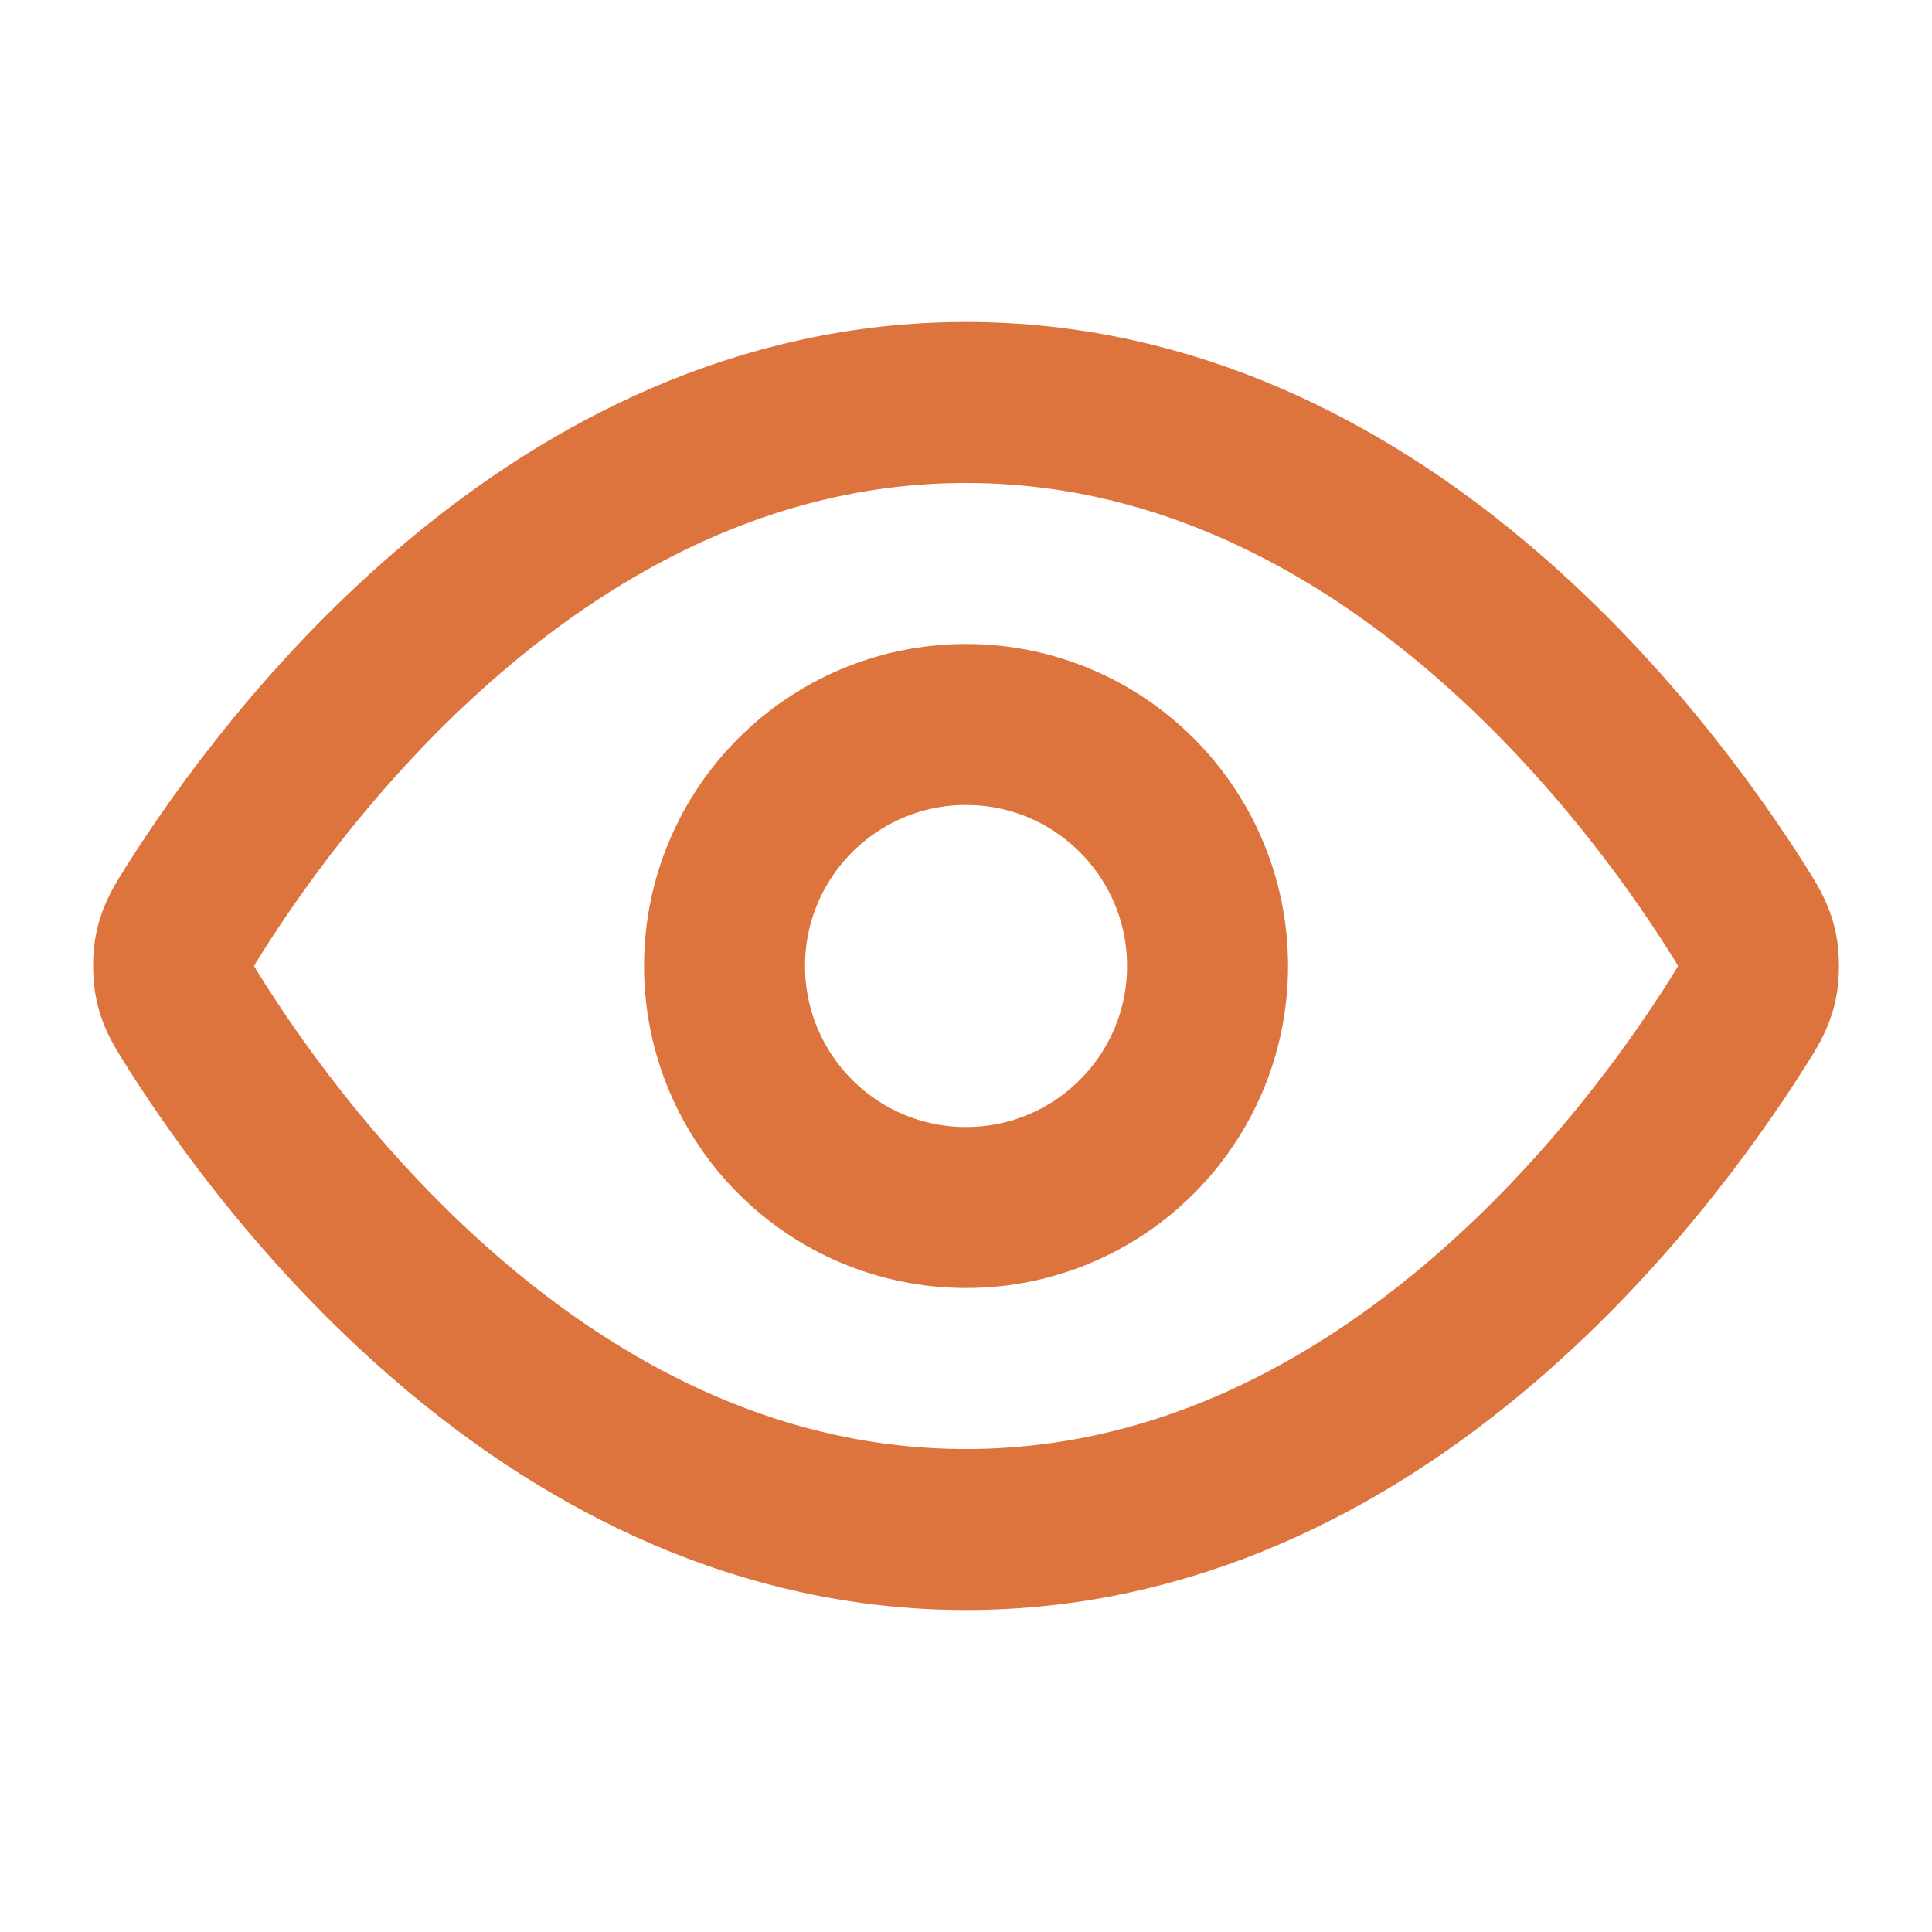
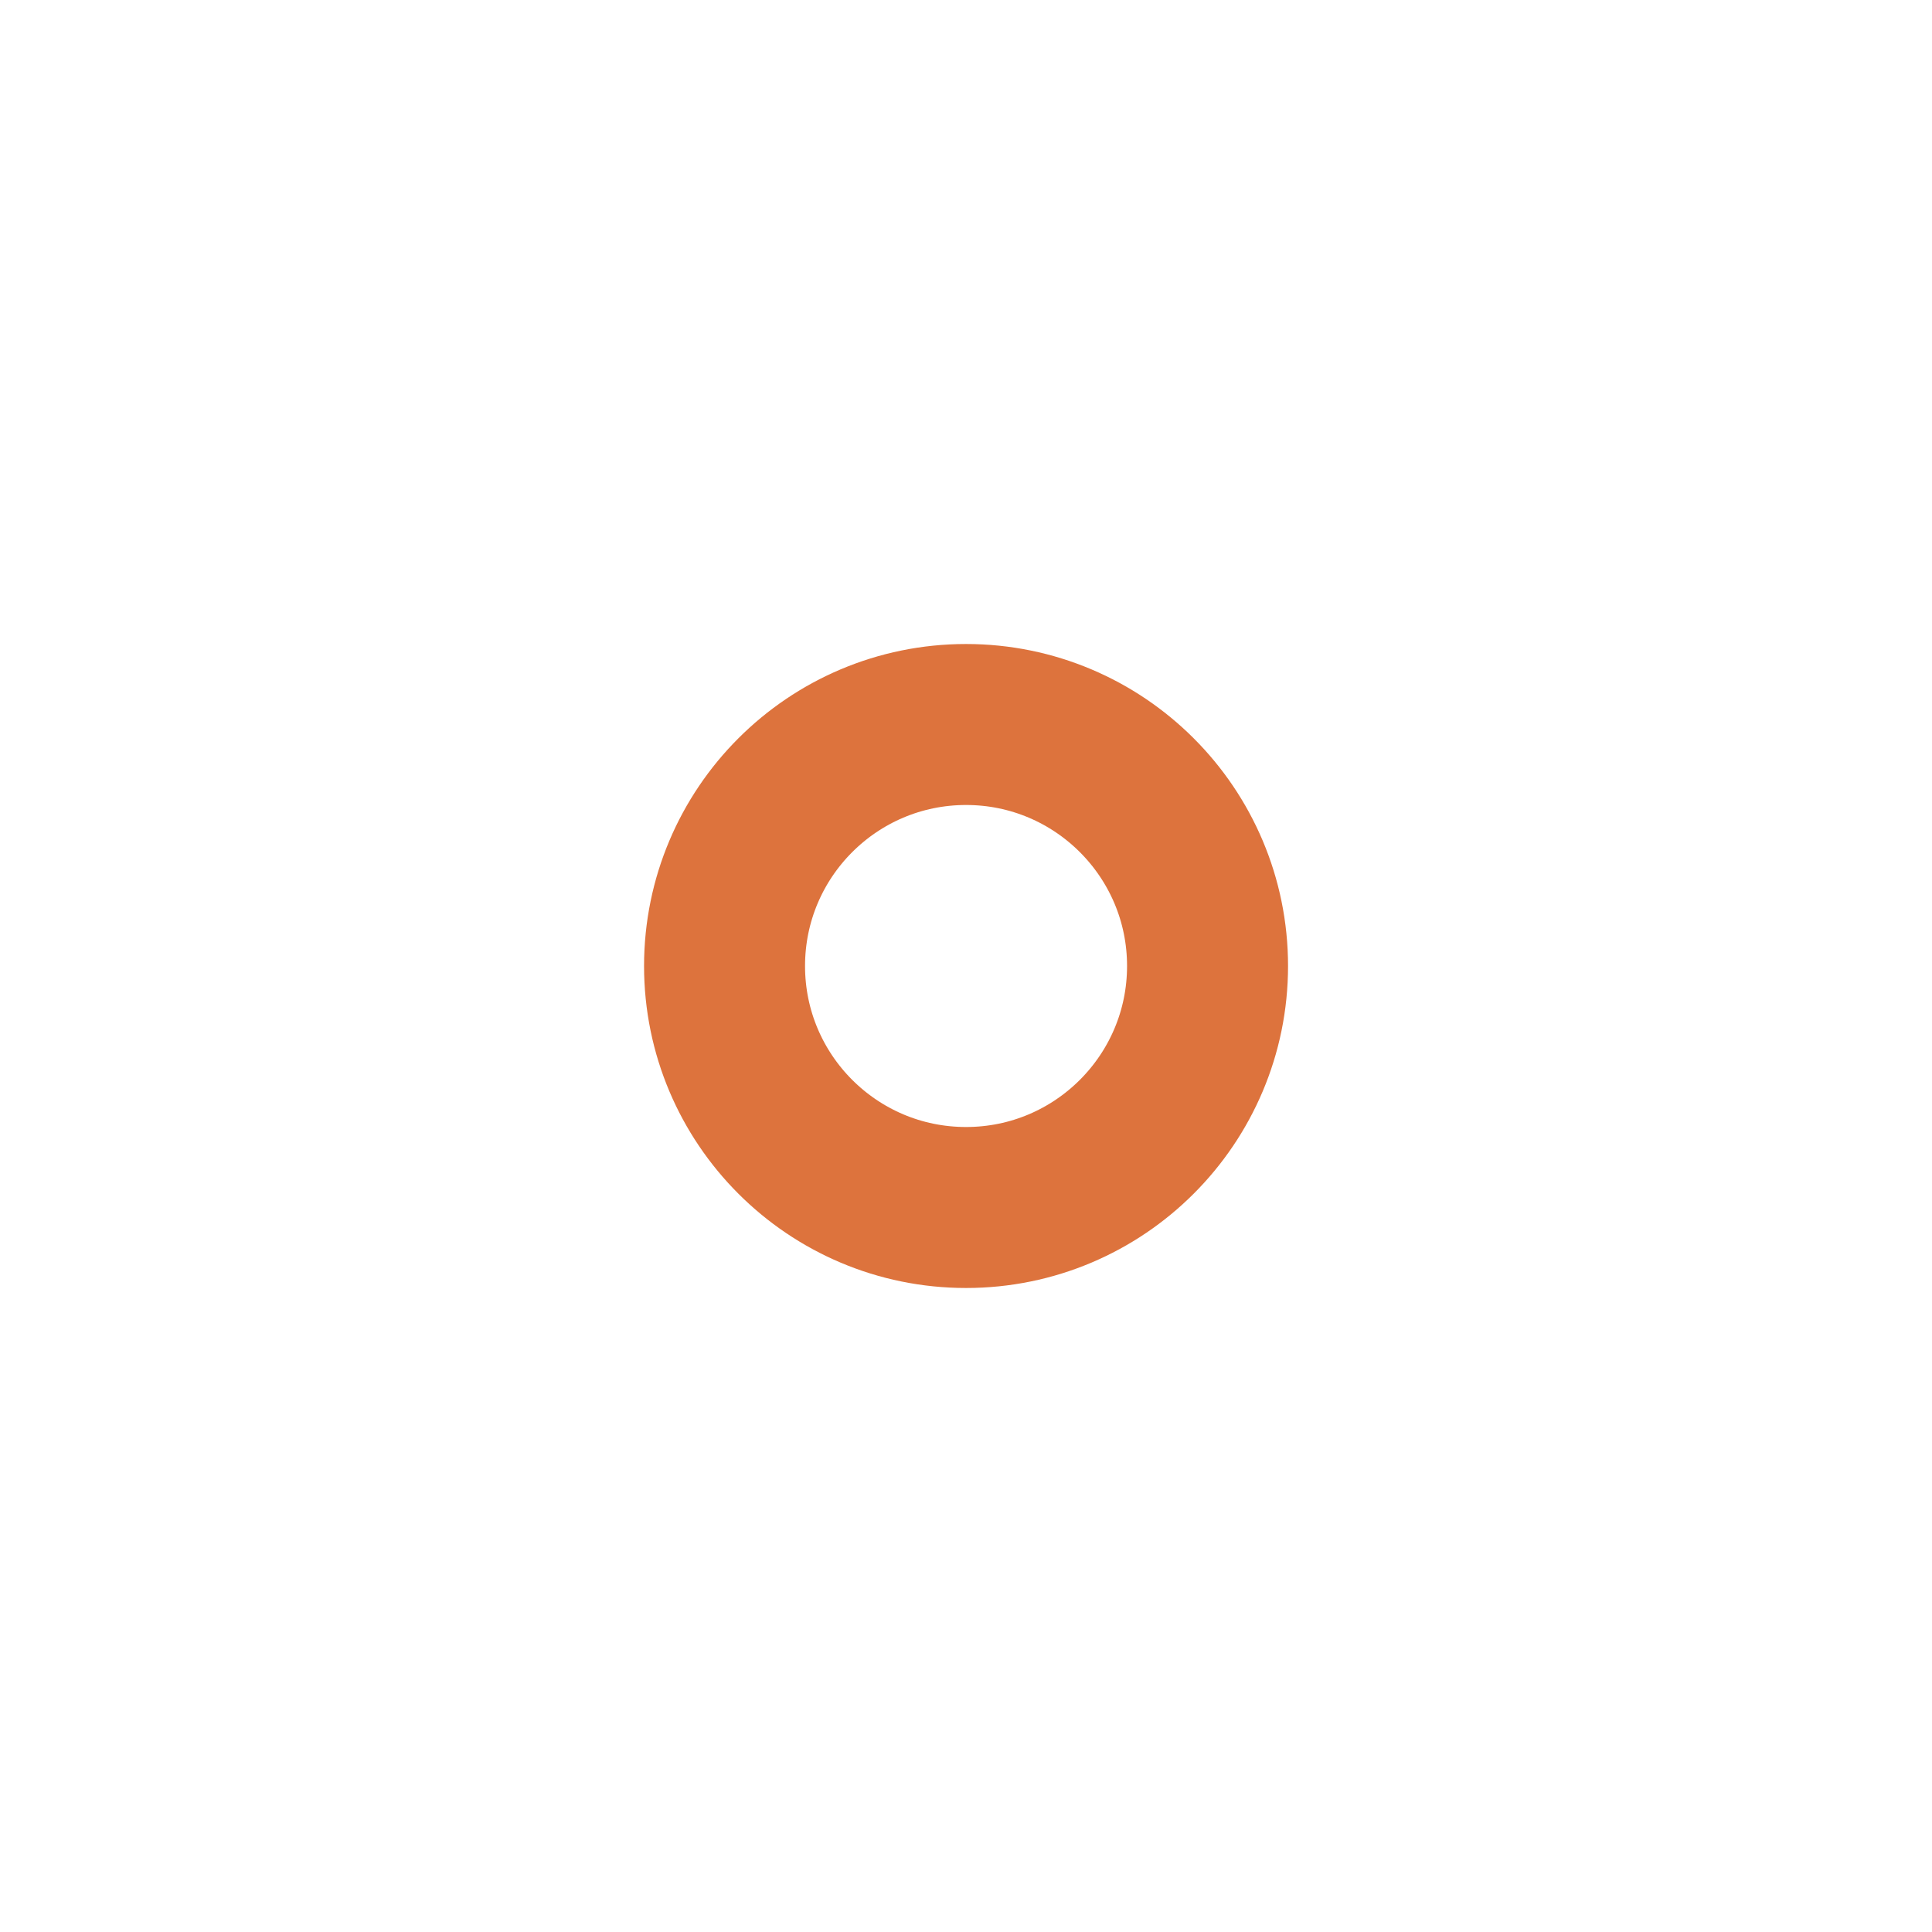
<svg xmlns="http://www.w3.org/2000/svg" width="40" height="40" viewBox="0 0 40 40" fill="none">
-   <path d="M4.034 21.189C3.807 20.829 3.693 20.649 3.63 20.372C3.582 20.164 3.582 19.836 3.63 19.628C3.693 19.351 3.807 19.171 4.034 18.811C5.909 15.841 11.492 8.333 20.001 8.333C28.509 8.333 34.092 15.841 35.968 18.811C36.195 19.171 36.308 19.351 36.372 19.628C36.419 19.836 36.419 20.164 36.372 20.372C36.308 20.649 36.195 20.829 35.968 21.189C34.092 24.159 28.509 31.667 20.001 31.667C11.492 31.667 5.909 24.159 4.034 21.189Z" stroke="#DD733D" stroke-width="3.333" stroke-linecap="round" stroke-linejoin="round" />
  <path d="M20.001 25C22.762 25 25.001 22.761 25.001 20C25.001 17.239 22.762 15 20.001 15C17.239 15 15.001 17.239 15.001 20C15.001 22.761 17.239 25 20.001 25Z" stroke="#DD733D" stroke-width="3.333" stroke-linecap="round" stroke-linejoin="round" />
</svg>